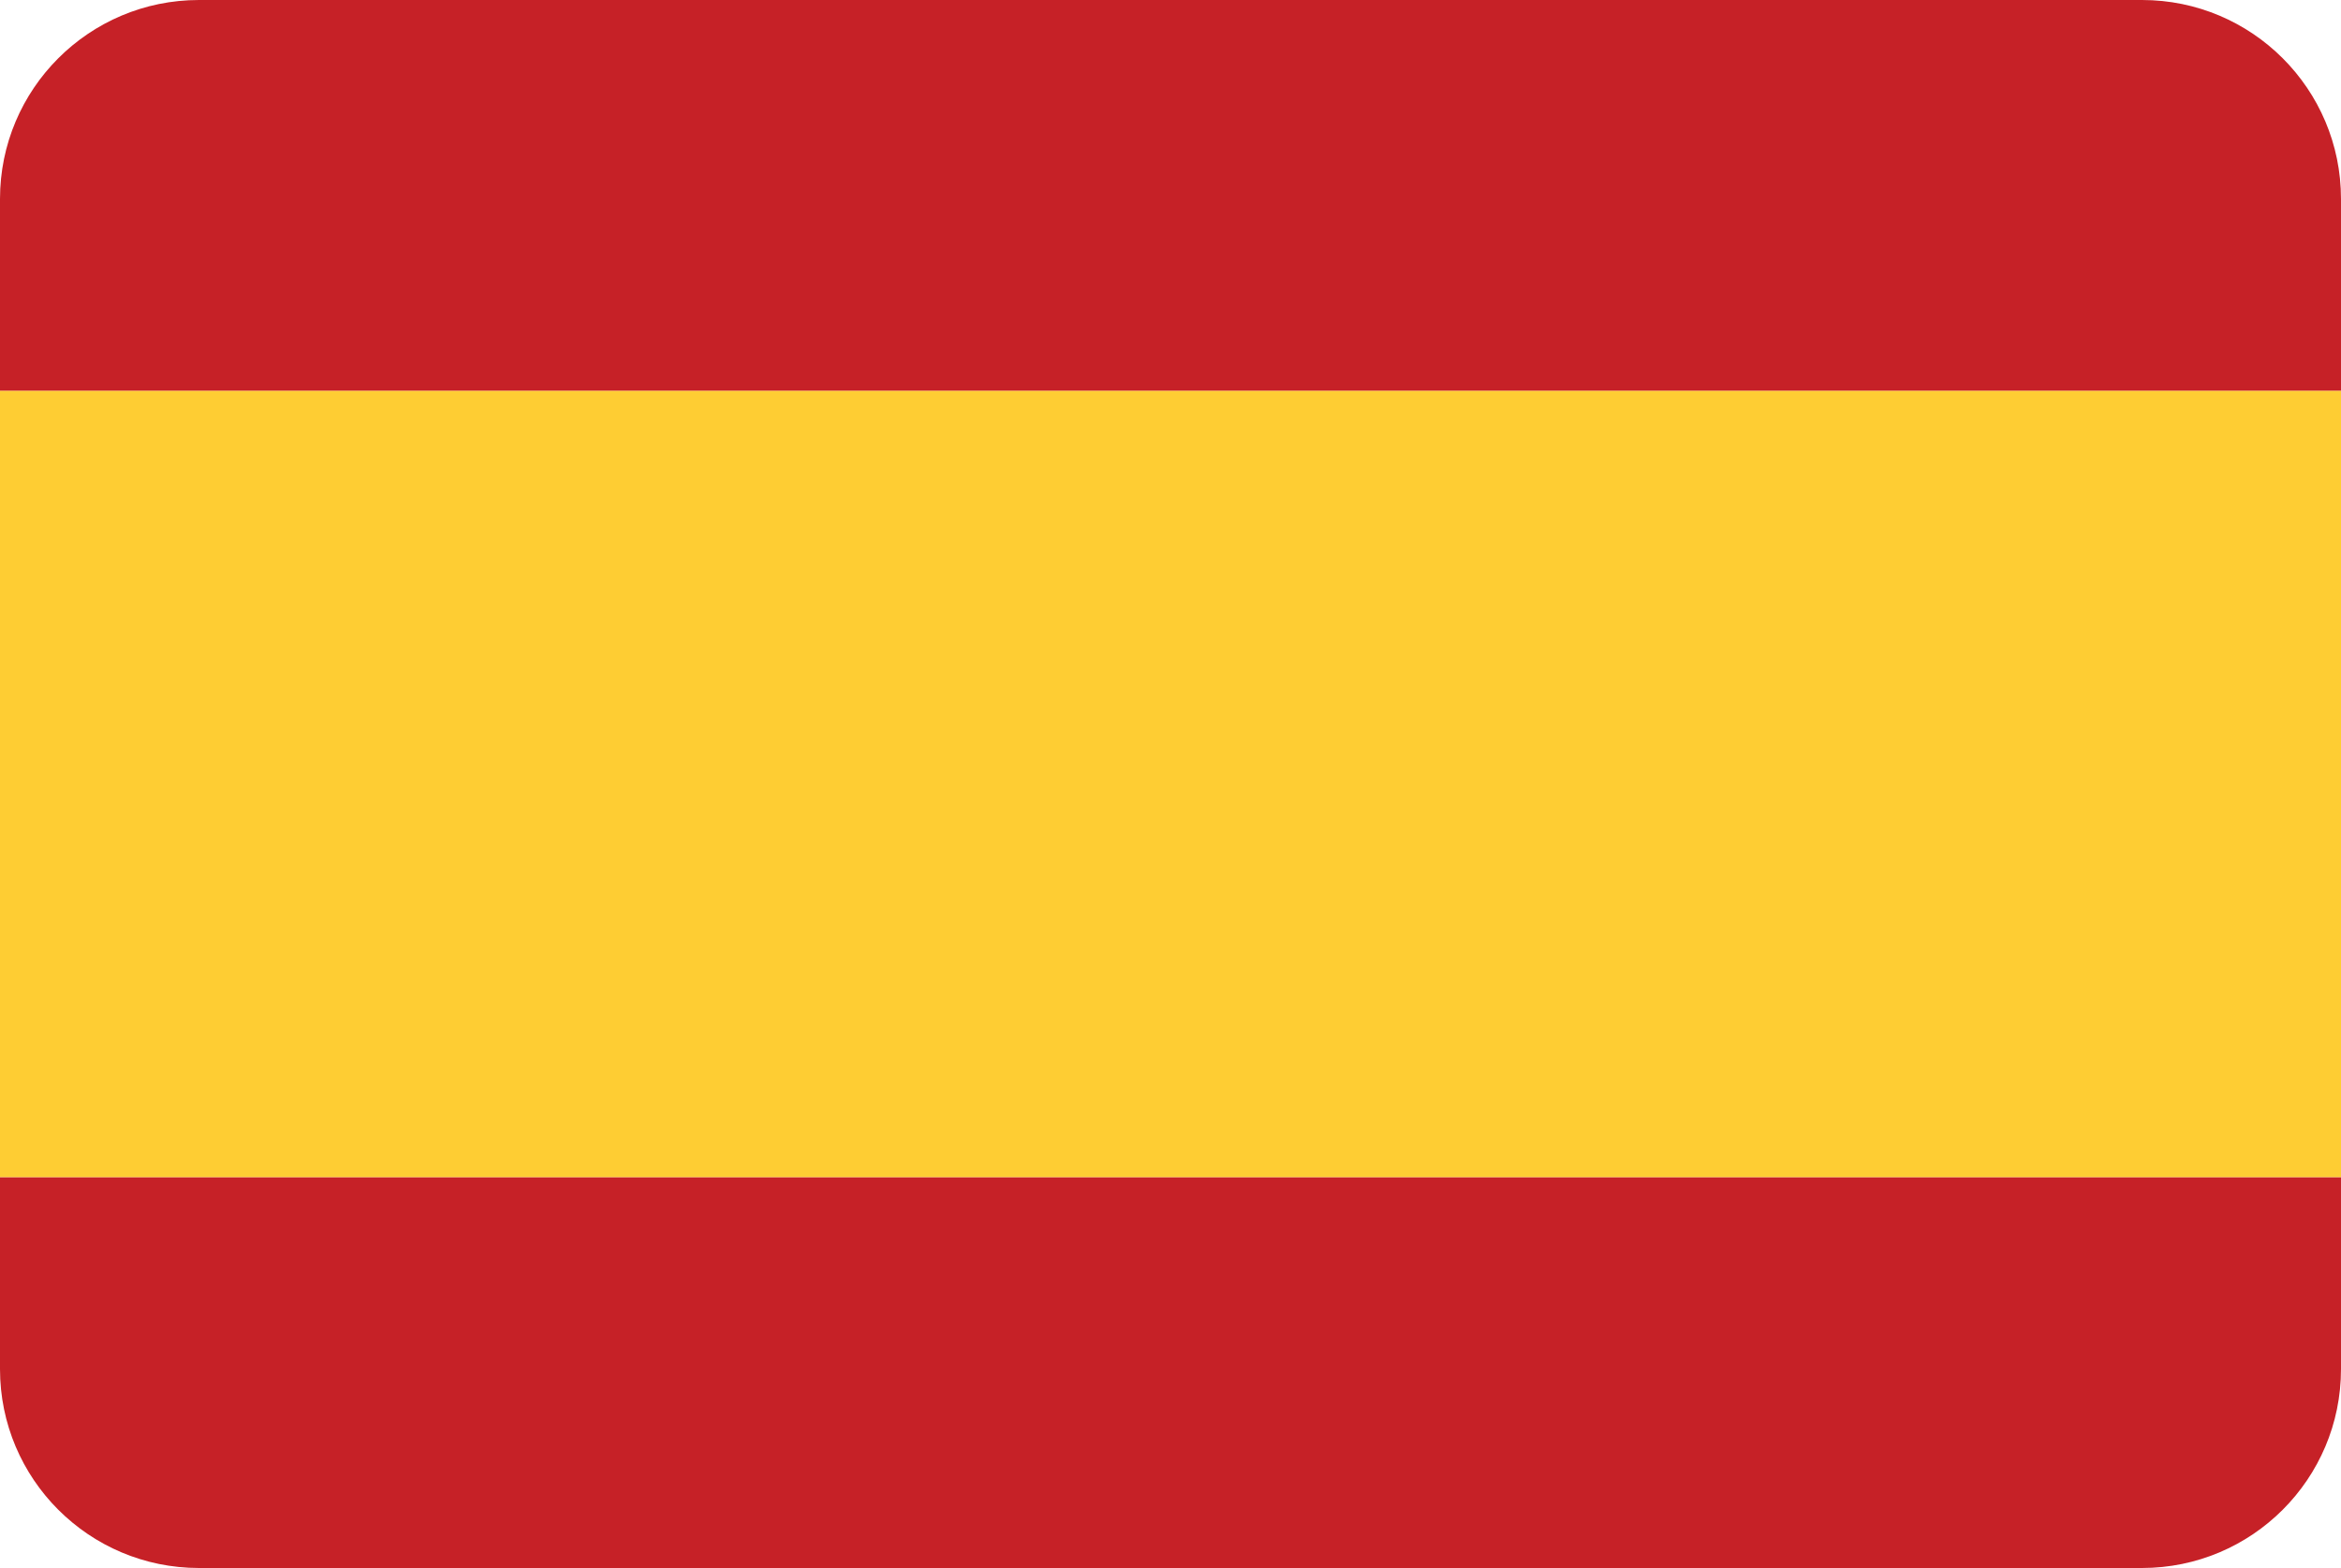
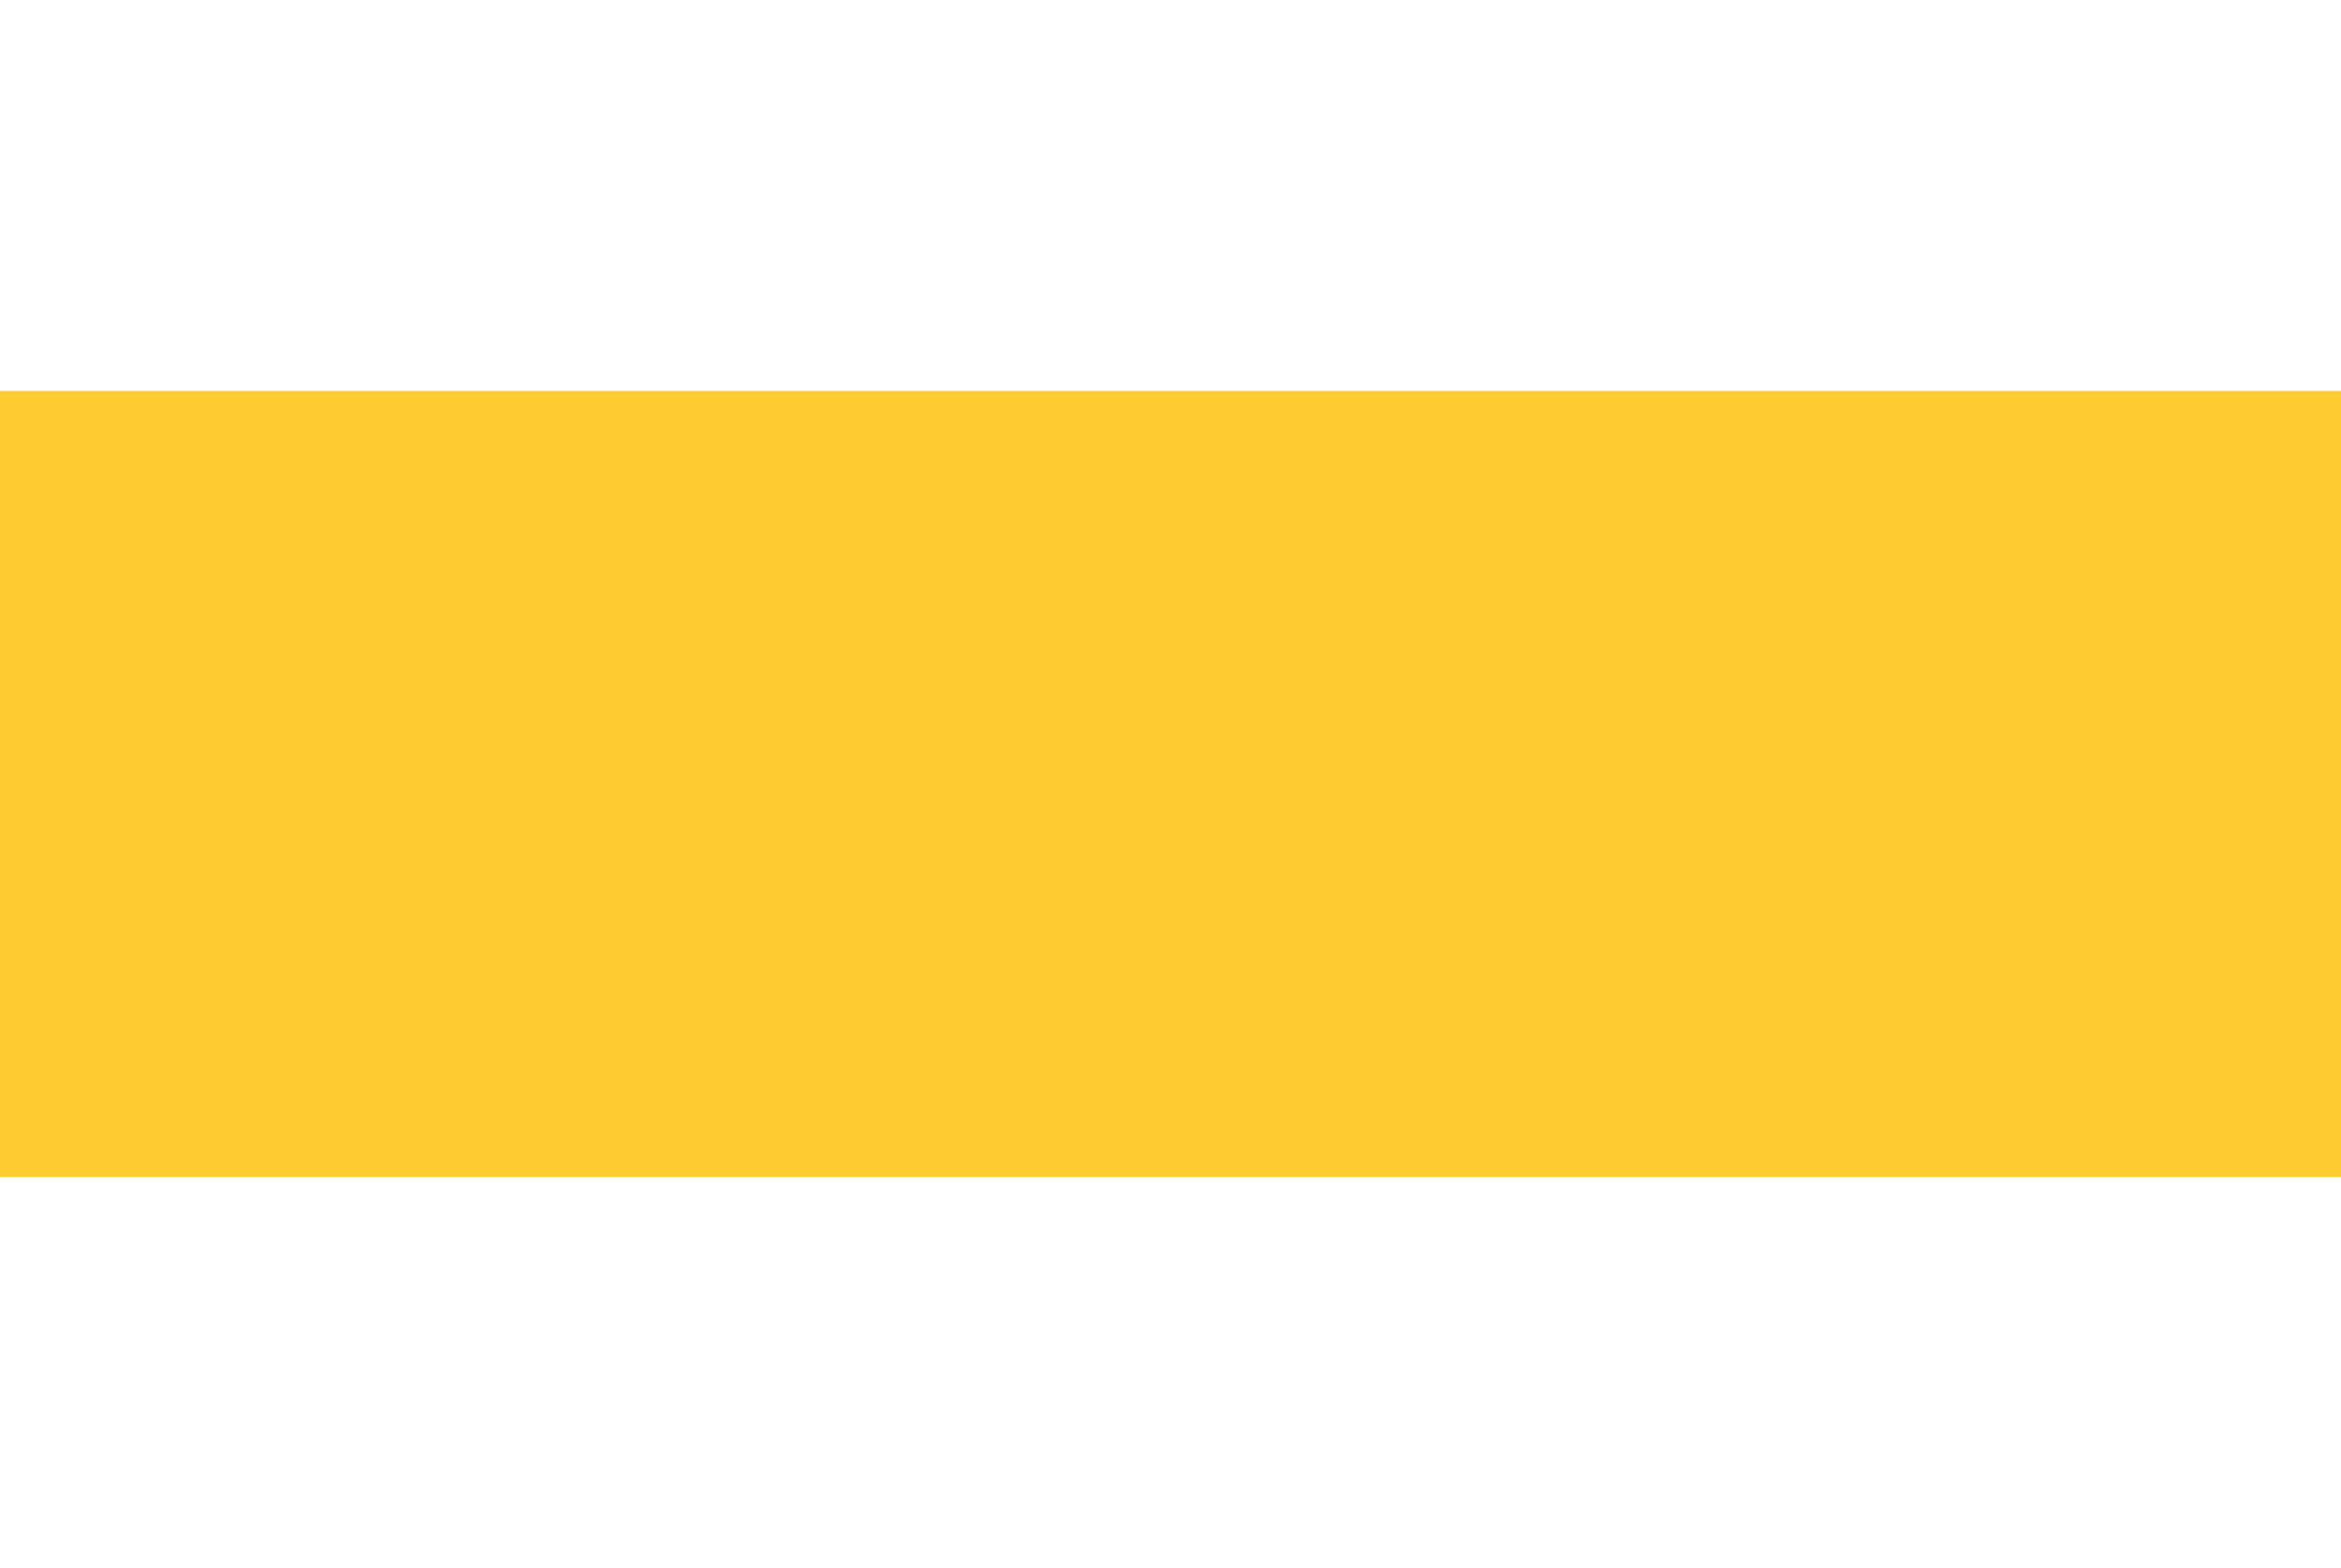
<svg xmlns="http://www.w3.org/2000/svg" viewBox="0.5 0.5 200 134">
-   <path fill="#C62127" d="M.5 117.5c0 9.39 7.611 17 17 17h166c9.389 0 17-7.61 17-17v-16.404H.5V117.5zM183.5.5h-166C8.111.5.5 8.111.5 17.5v16.406h200V17.5c0-9.389-7.611-17-17-17z" />
  <path fill="#FECD33" d="M.5 33.906h200v67.189H.5z" />
</svg>